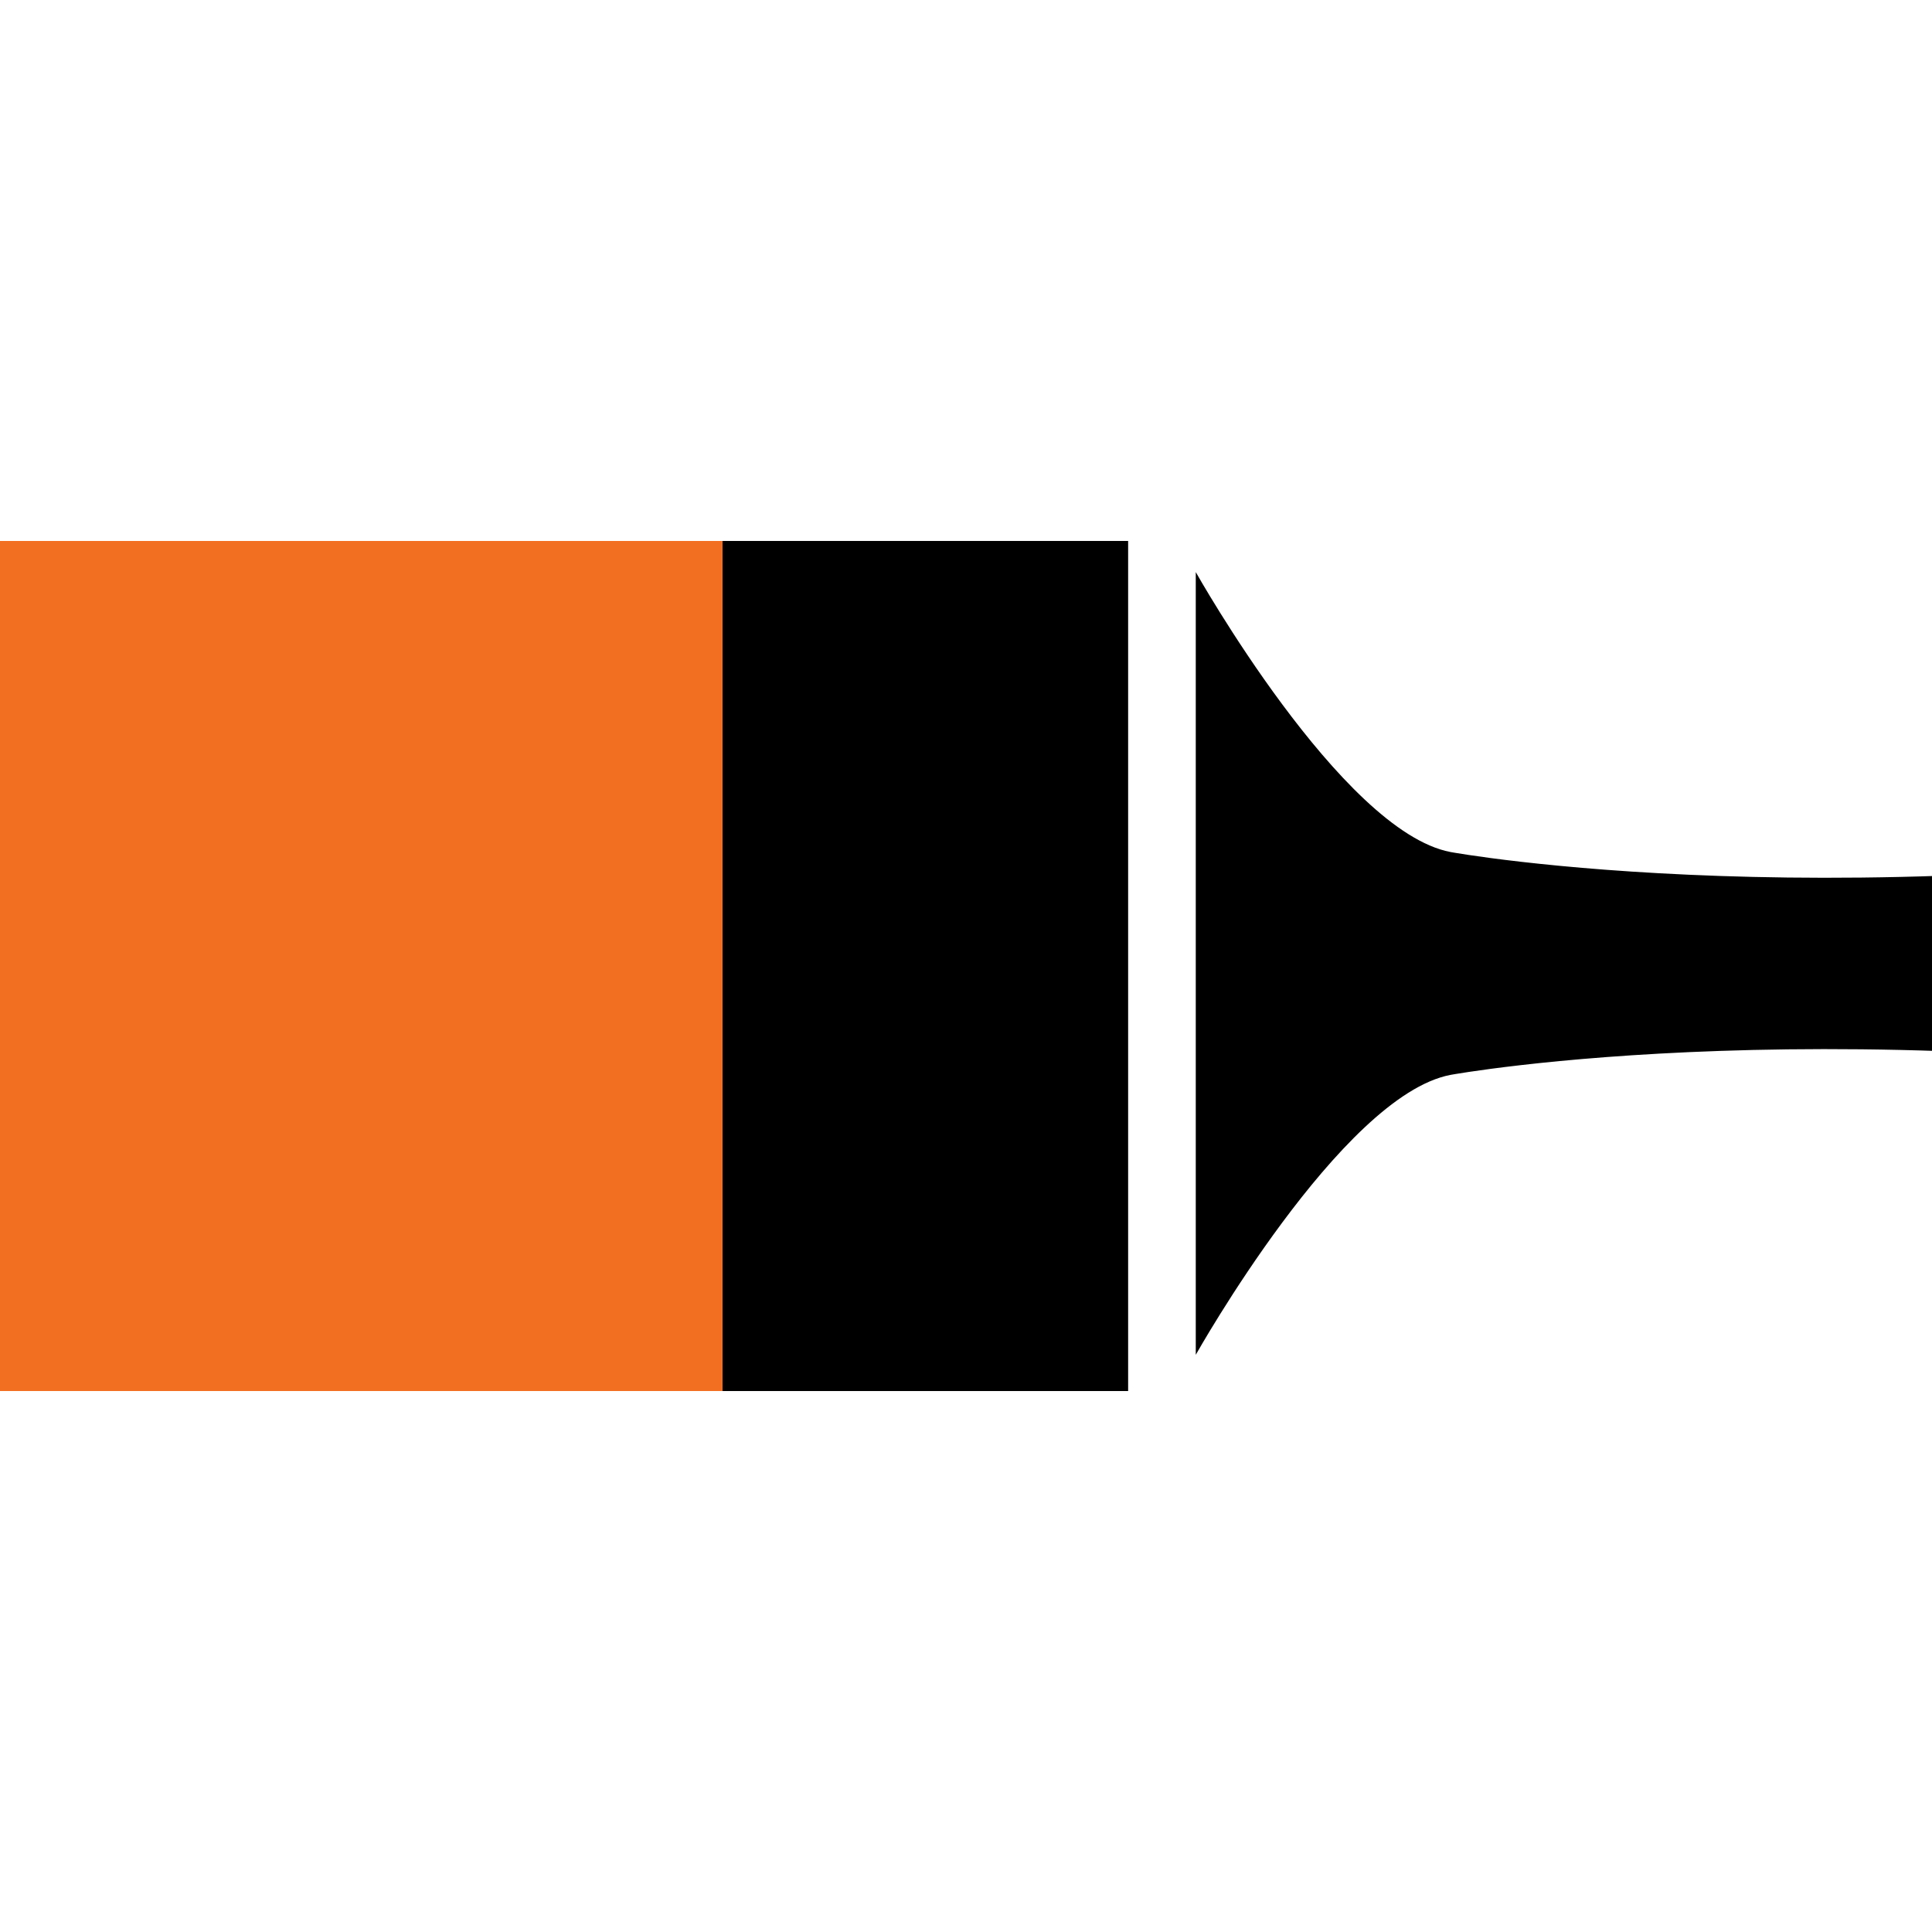
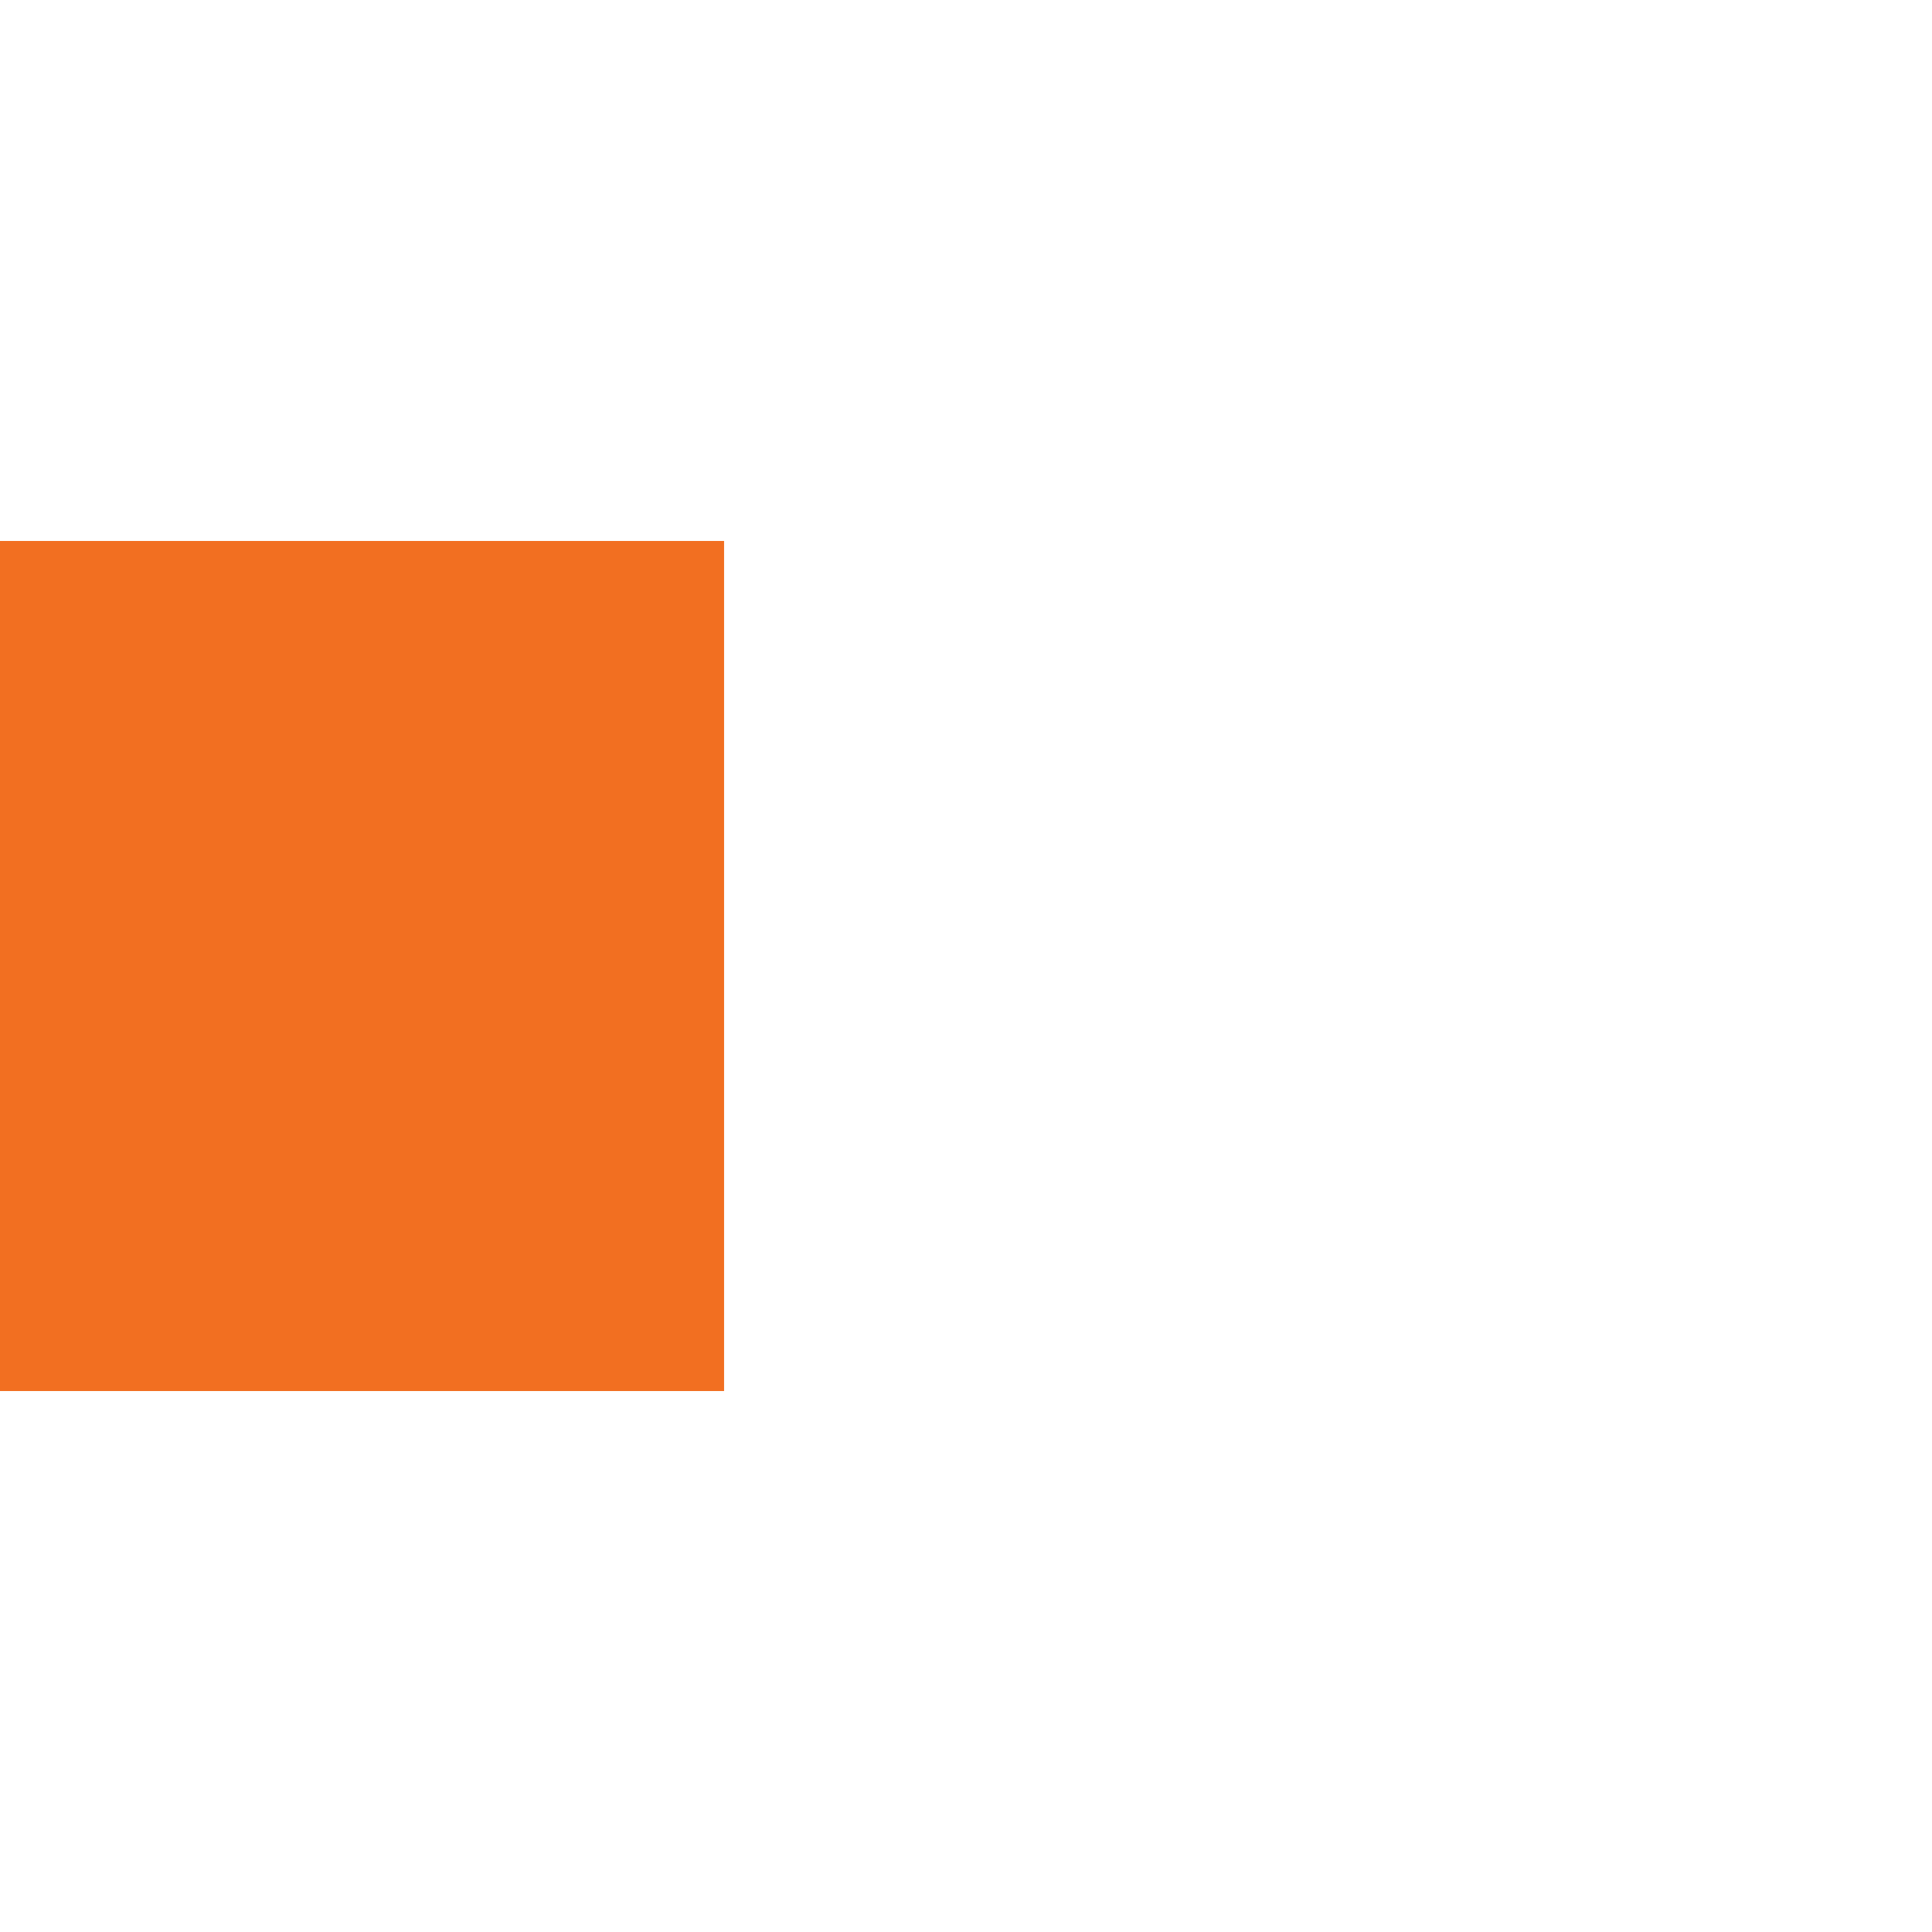
<svg xmlns="http://www.w3.org/2000/svg" xmlns:xlink="http://www.w3.org/1999/xlink" version="1.1" width="500px" height="500px">
  <svg width="500px" height="500px" viewBox="0 0 500 500" version="1.1">
    <title>favicon</title>
    <defs>
-       <circle id="SvgjsCircle1007" cx="250" cy="250" r="250" />
-     </defs>
+       </defs>
    <g id="SvgjsG1006" stroke="none" stroke-width="1" fill="none" fill-rule="evenodd">
      <g id="SvgjsG1005" transform="translate(-0.177, 0)">
        <mask id="SvgjsMask1004" fill="white">
          <use xlink:href="#path-1" />
        </mask>
        <use id="SvgjsUse1003" fill="#FFFFFF" xlink:href="#path-1" />
        <rect fill="#F26F21" mask="url(#mask-2)" x="-37.215" y="140" width="224.783" height="220" />
      </g>
      <g id="SvgjsG1002" transform="translate(187, 140)" fill="#000000">
-         <polygon id="SvgjsPolygon1001" points="0 220 104.96 220 104.96 0 0 0" />
-         <path d="M122.464,8.058 L122.464,210.622 C122.464,210.622 160.14,143.548 188.395,138.179 C188.395,138.179 290.66,119.392 440.041,144.886 C440.041,144.886 541.071,156.583 545,115.371 L545,103.309 C545,64.914 440.041,73.797 440.041,73.797 C290.66,99.274 188.395,80.504 188.395,80.504 C160.14,75.132 122.464,8.058 122.464,8.058 L122.464,210.622" id="SvgjsPath1000" />
-       </g>
+         </g>
    </g>
  </svg>
  <style>@media (prefers-color-scheme: light) { :root { filter: none; } }
</style>
</svg>